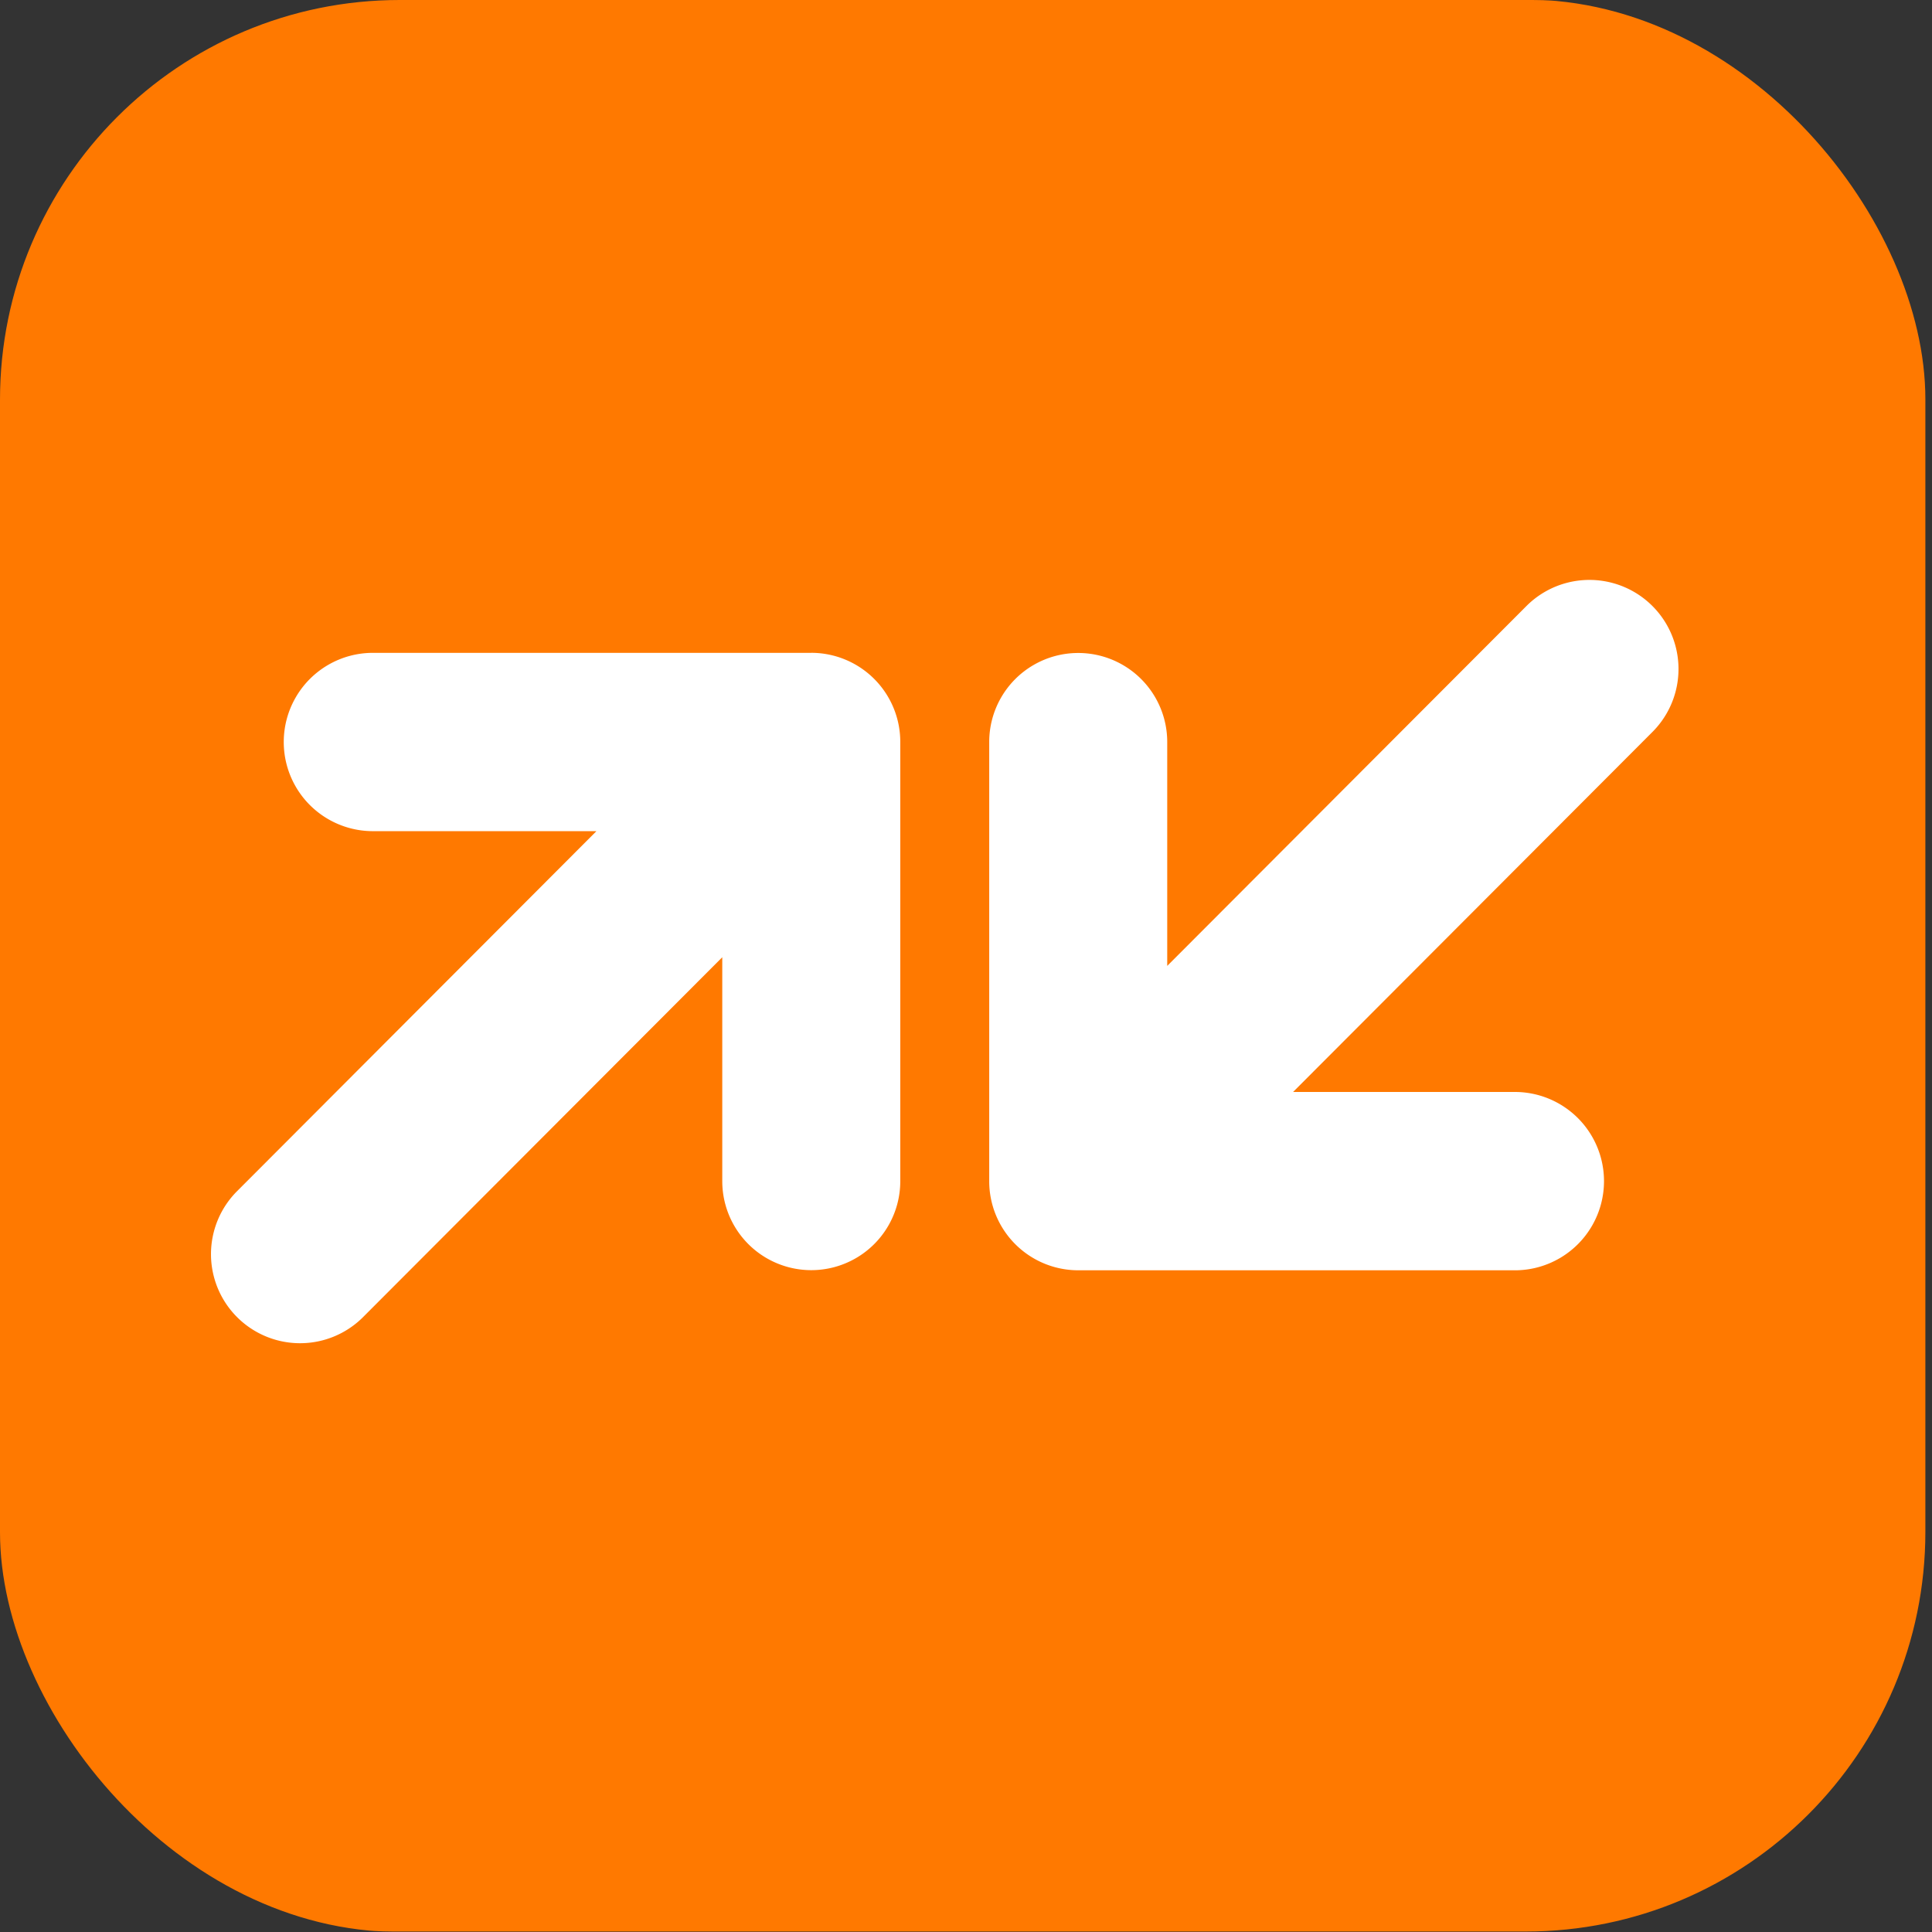
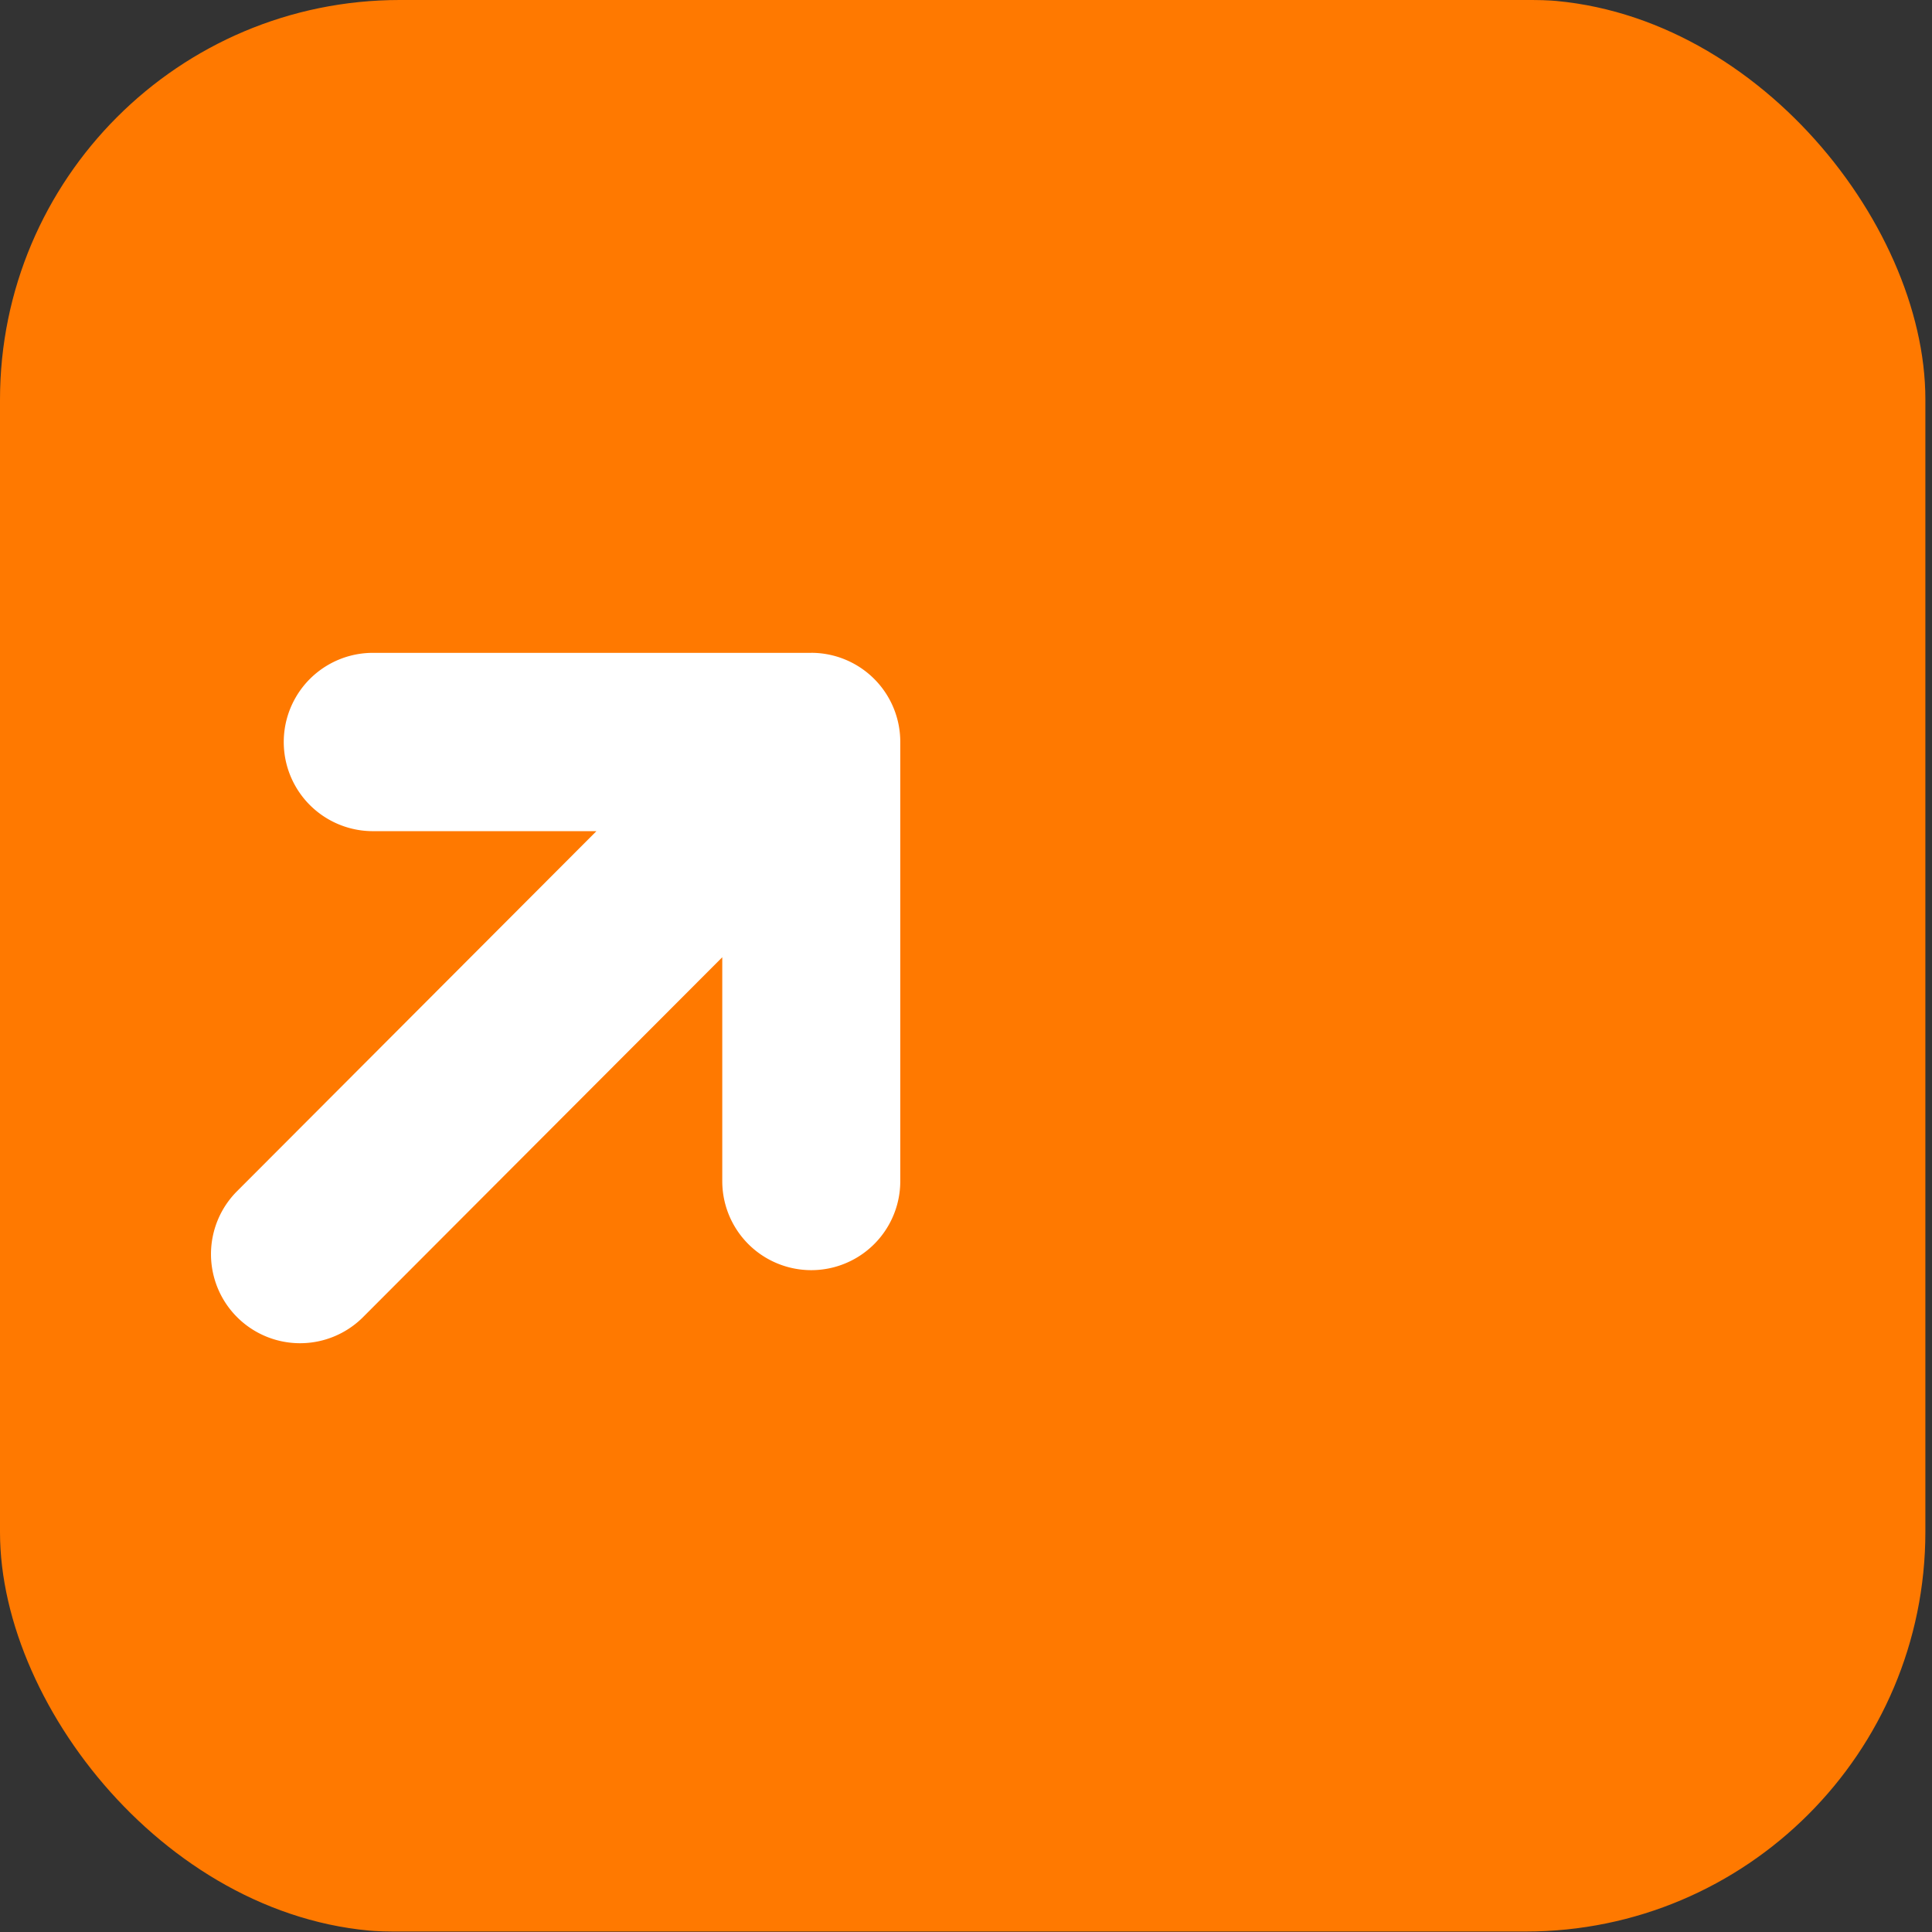
<svg xmlns="http://www.w3.org/2000/svg" id="Group_212235" data-name="Group 212235" width="58" height="58" viewBox="0 0 58 58">
  <rect x="0" y="0" width="58" height="58" fill="#333333" stroke="none" />
  <defs>
    <clipPath id="clip-path">
      <rect id="Rectangle_24668" data-name="Rectangle 24668" width="58" height="58" rx="12" transform="translate(0 0)" fill="none" />
    </clipPath>
  </defs>
  <g id="Orange_Money" data-name="Orange Money" transform="translate(0 0)">
    <g id="Group_71191" data-name="Group 71191" clip-path="url(#clip-path)">
      <rect id="Rectangle_61163" data-name="Rectangle 61163" width="58" height="58" rx="12" transform="translate(-0.199 -0.014)" fill="#ff7900" />
      <g id="Group_211464" data-name="Group 211464" transform="translate(6.321 17.393)">
        <path id="Path_1" data-name="Path 1" d="M65.784,598.885H52.624a2.676,2.676,0,0,0,0,5.353h6.71l-10.8,10.82a2.674,2.674,0,0,0,3.778,3.785l10.8-10.82v6.722a2.672,2.672,0,1,0,5.344,0V601.561a2.674,2.674,0,0,0-2.672-2.677" transform="translate(-47.75 -596.679)" fill="#fff" />
-         <path id="Path_2" data-name="Path 2" d="M108.885,614.11h13.159a2.677,2.677,0,0,0,0-5.353h-6.709l10.8-10.82a2.674,2.674,0,0,0-3.778-3.785l-10.8,10.82V598.25a2.672,2.672,0,1,0-5.344,0v13.183a2.674,2.674,0,0,0,2.672,2.677" transform="translate(-82.837 -593.368)" fill="#fff" />
      </g>
    </g>
  </g>
</svg>